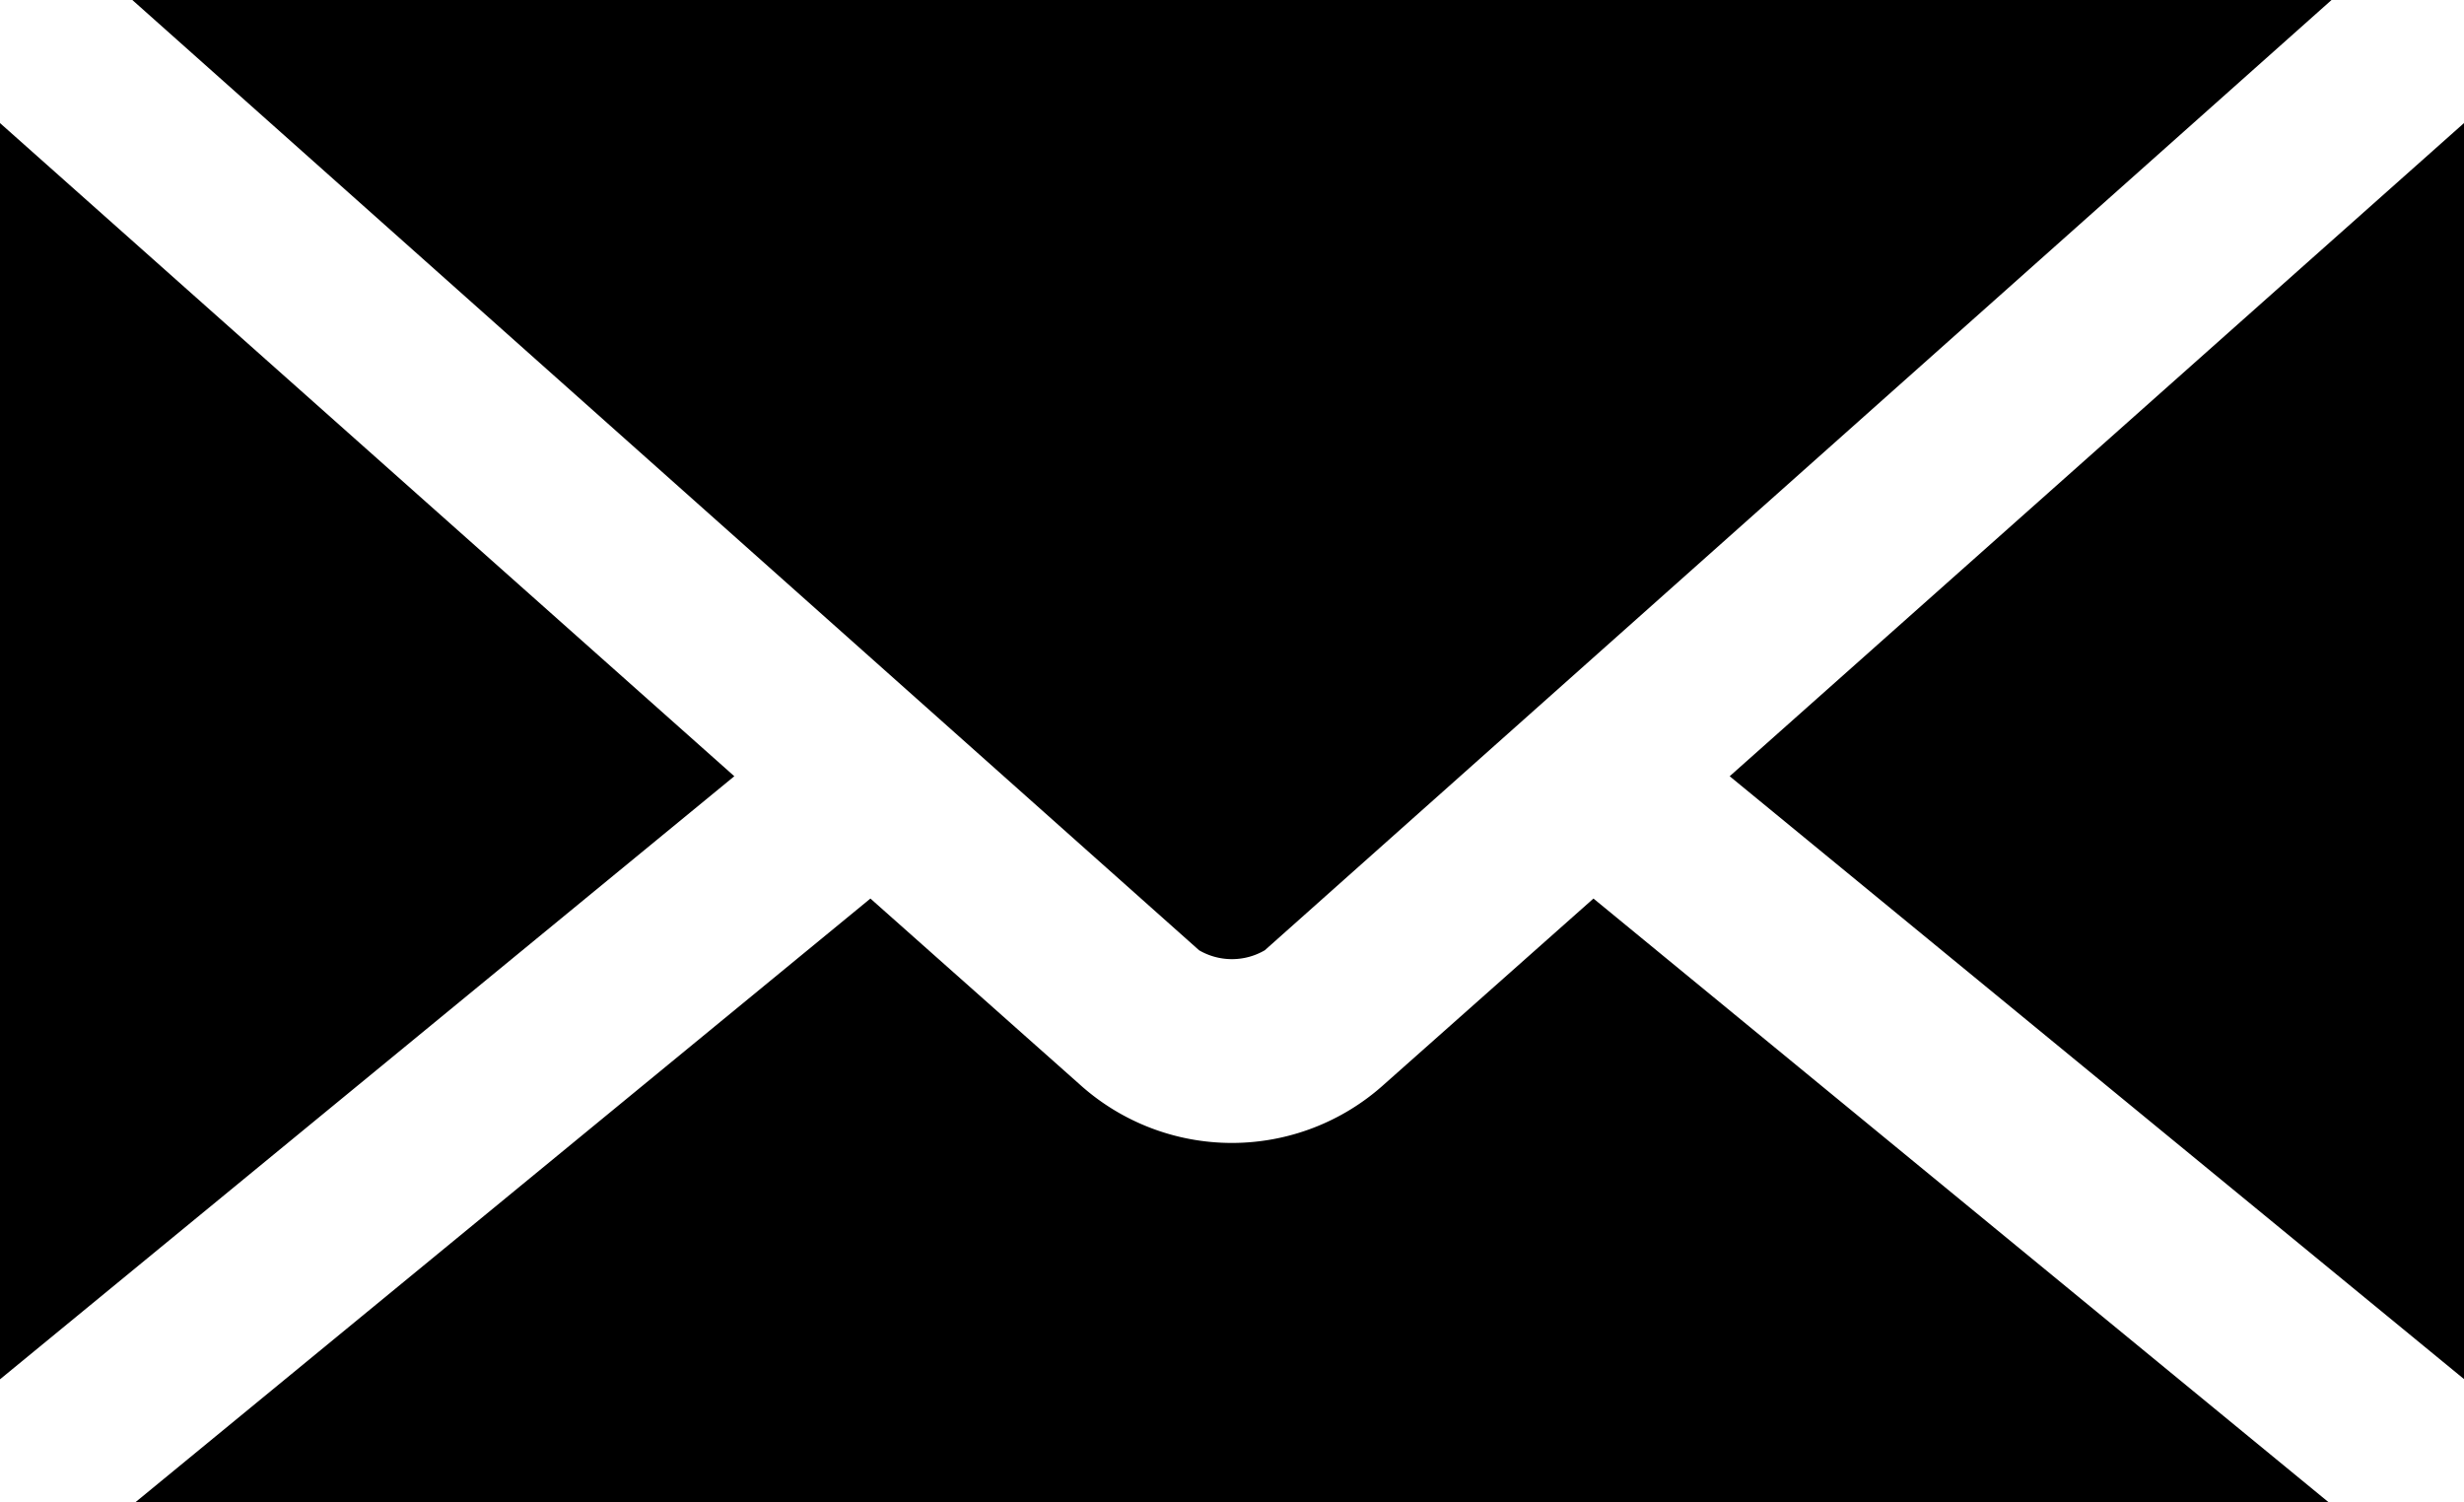
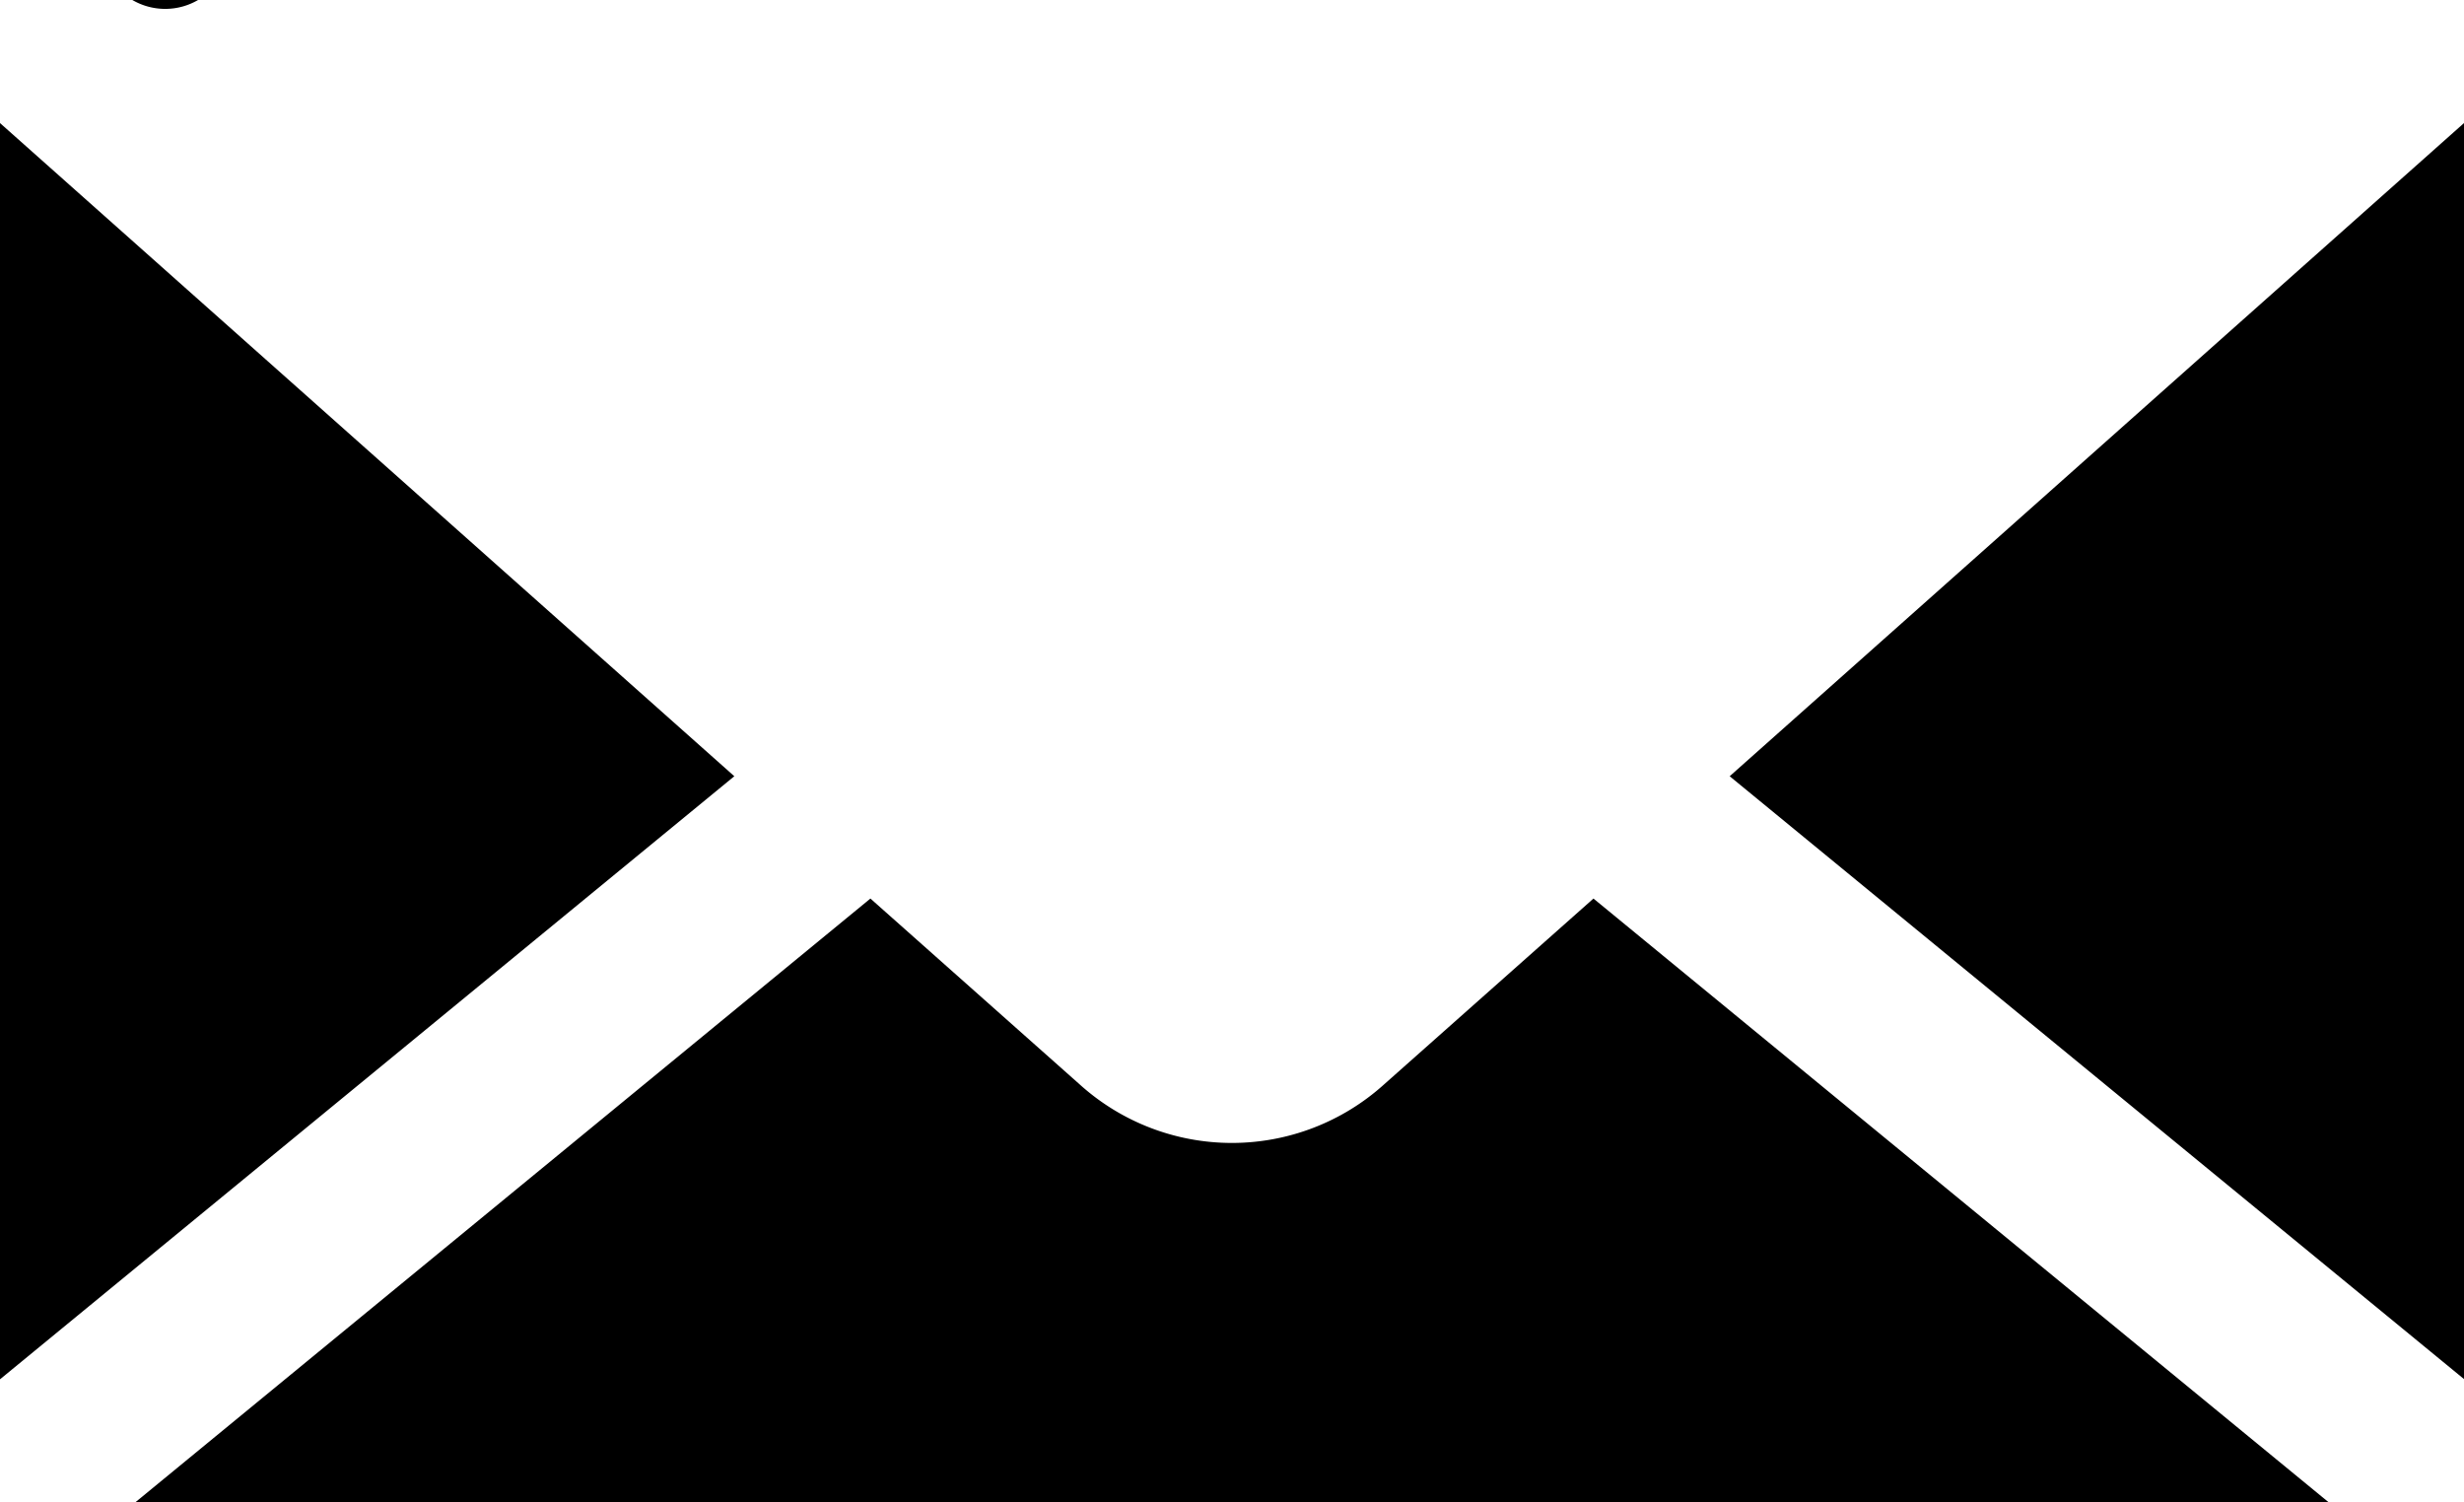
<svg xmlns="http://www.w3.org/2000/svg" width="19.68" height="12" viewBox="0 0 19.68 12">
-   <path id="Email" d="M10.057,25l8.52,7.59a.521.521,0,0,0,.525,0L27.622,25ZM9,25.983V36.017L14.865,31.2Zm19.68,0L22.815,31.2l5.865,4.815ZM15.952,32.177,10.08,37H27.6l-5.873-4.823-1.673,1.485a1.814,1.814,0,0,1-2.43,0Z" transform="translate(-9 -25)" />
+   <path id="Email" d="M10.057,25a.521.521,0,0,0,.525,0L27.622,25ZM9,25.983V36.017L14.865,31.2Zm19.68,0L22.815,31.2l5.865,4.815ZM15.952,32.177,10.08,37H27.6l-5.873-4.823-1.673,1.485a1.814,1.814,0,0,1-2.43,0Z" transform="translate(-9 -25)" />
</svg>